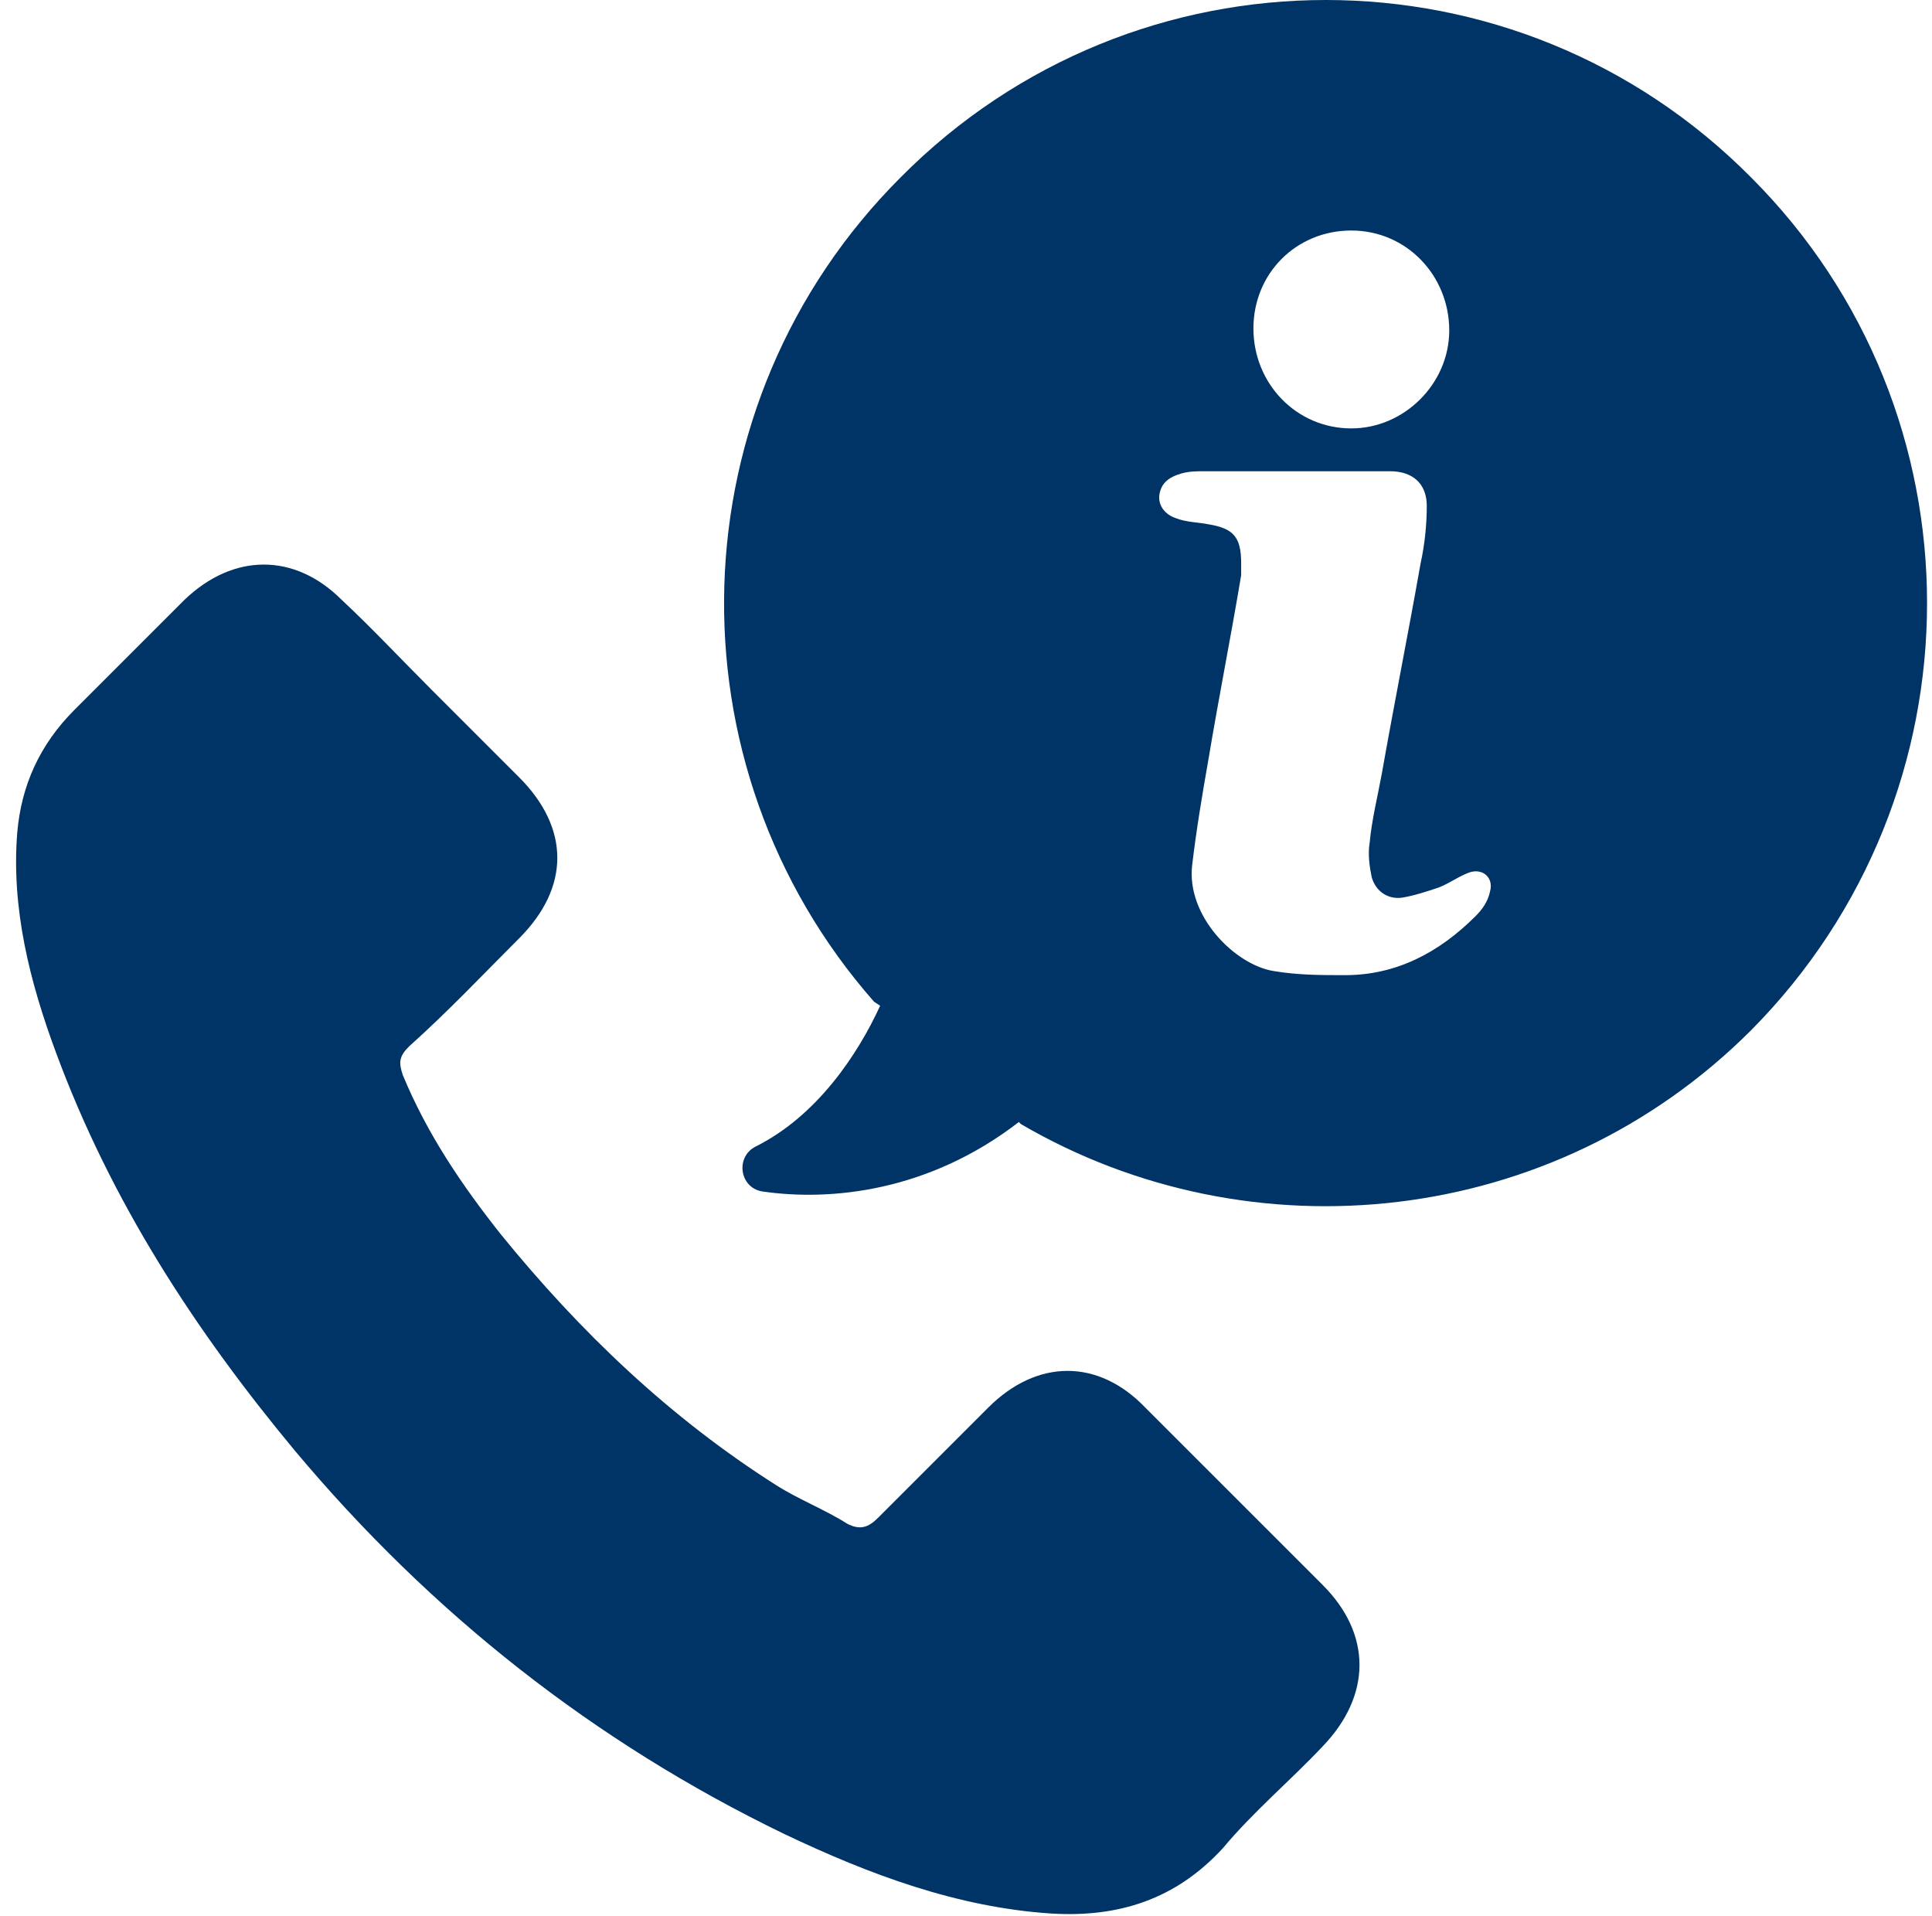
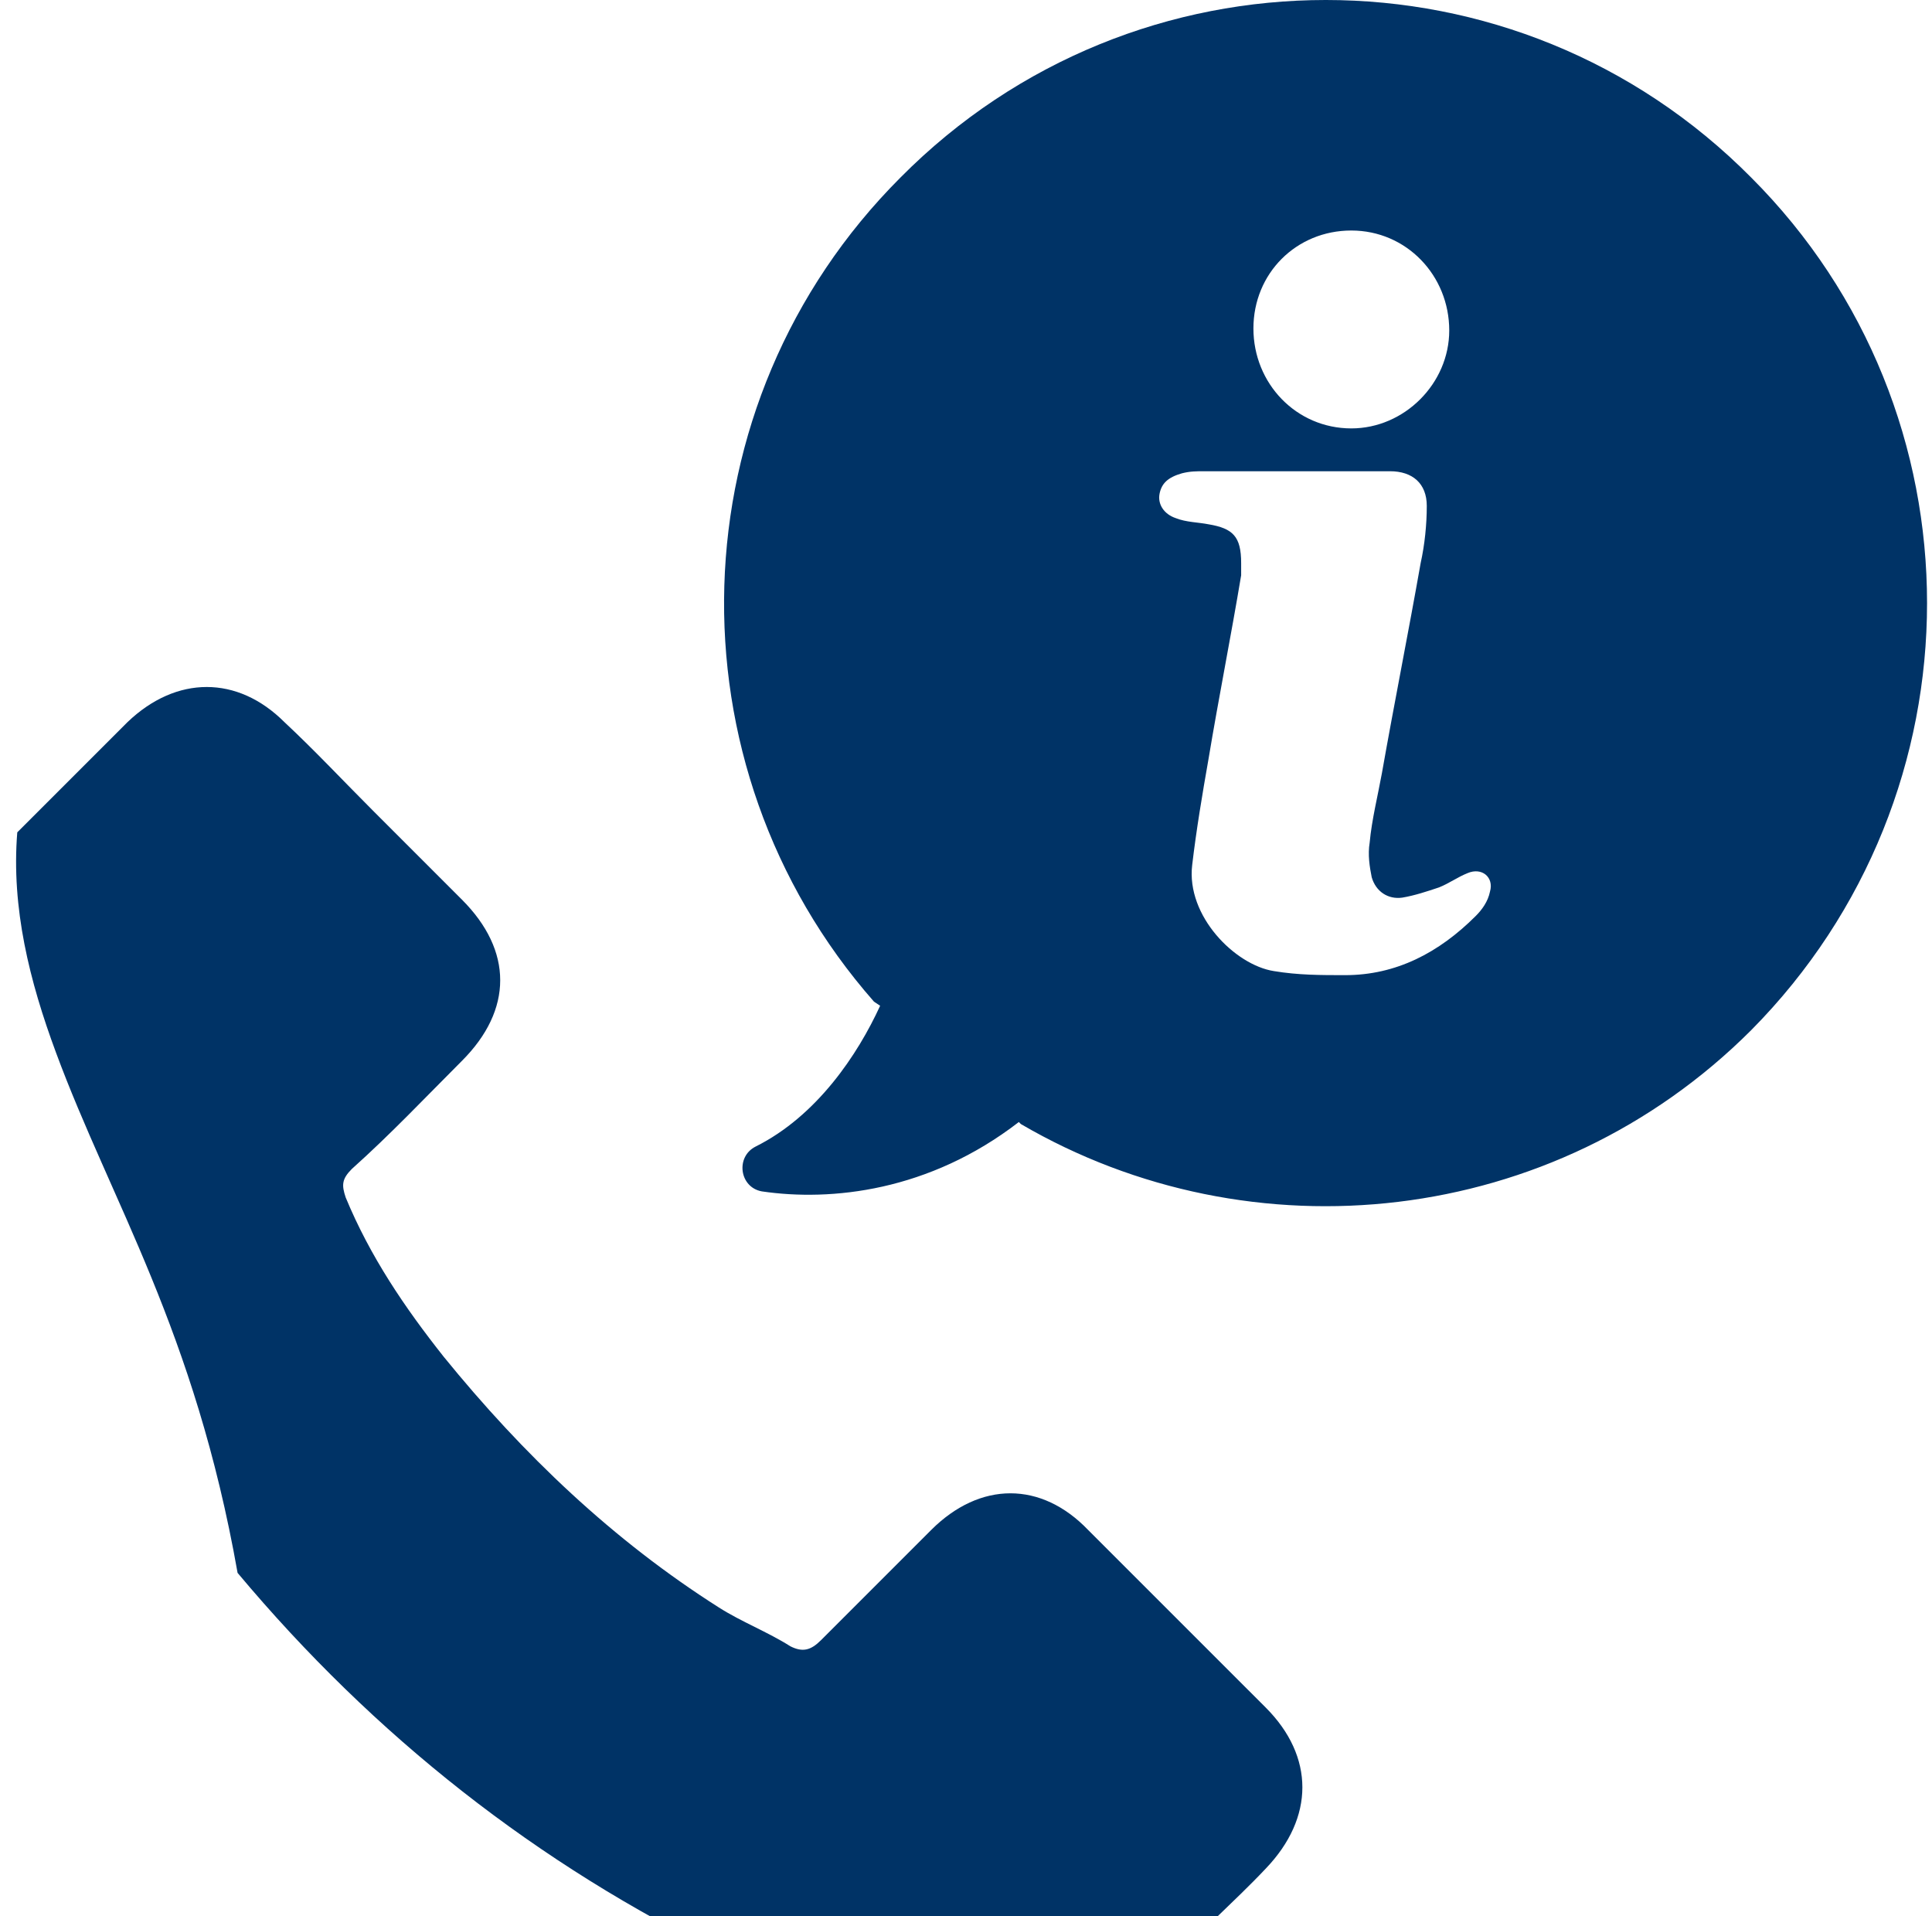
<svg xmlns="http://www.w3.org/2000/svg" x="0px" y="0px" width="120px" height="119px" viewBox="-1 0 120 119" xml:space="preserve">
  <defs> </defs>
-   <path fill="#003366" d="M2.48,65.376C0.833,60.94-0.307,56.38,0.073,51.692c0.253-2.914,1.394-5.448,3.547-7.603 c2.281-2.28,4.561-4.561,6.842-6.841c3.041-2.914,6.841-2.914,9.755,0c1.9,1.773,3.674,3.674,5.575,5.574 c1.774,1.773,3.547,3.548,5.448,5.448c3.167,3.167,3.167,6.841,0,10.009c-2.28,2.28-4.434,4.562-6.841,6.716 c-0.633,0.633-0.633,1.013-0.38,1.772c1.521,3.675,3.674,6.842,6.082,9.883c4.941,6.081,10.516,11.402,17.104,15.583 c1.394,0.888,3.041,1.521,4.435,2.407c0.76,0.381,1.267,0.254,1.9-0.38c2.28-2.28,4.561-4.561,6.841-6.841 c3.041-3.041,6.842-3.041,9.756,0c3.675,3.674,7.349,7.348,11.023,11.021c3.04,3.041,3.04,6.843,0,10.01 c-2.028,2.153-4.308,4.055-6.209,6.335c-2.914,3.168-6.461,4.308-10.642,4.054c-5.829-0.38-11.276-2.407-16.598-4.941 c-11.783-5.7-21.918-13.683-30.407-23.818C11.096,82.605,5.901,74.625,2.48,65.376L2.48,65.376z M53.286,62.208 c-12.923-14.697-12.417-37.122,1.647-51.186c14.57-14.696,38.263-14.696,52.833,0c14.569,14.57,14.569,38.263,0,52.959 c-12.29,12.29-31.041,14.19-45.357,5.828l-0.127-0.127c-5.575,4.308-11.656,4.942-15.964,4.308c-1.394-0.253-1.647-2.153-0.38-2.786 c3.801-1.901,6.335-5.702,7.729-8.742L53.286,62.208L53.286,62.208z M76.852,20.398c0,3.42,2.66,6.208,6.081,6.208 c3.294,0,6.082-2.788,6.082-6.082c0-3.421-2.661-6.208-6.082-6.208S76.852,16.978,76.852,20.398L76.852,20.398z M71.023,30.66 c-0.127,0.634,0.253,1.268,1.013,1.521c0.634,0.254,1.395,0.254,2.028,0.38c1.52,0.254,2.026,0.761,2.026,2.407 c0,0.254,0,0.507,0,0.761c-0.634,3.801-1.394,7.602-2.026,11.402c-0.38,2.154-0.762,4.435-1.015,6.588 c-0.38,3.168,2.661,6.209,5.068,6.589c1.52,0.253,2.914,0.253,4.434,0.253c3.168,0,5.828-1.394,8.109-3.674 c0.38-0.38,0.76-0.887,0.887-1.521c0.253-0.887-0.507-1.521-1.394-1.141c-0.633,0.254-1.14,0.634-1.774,0.887 c-0.76,0.254-1.52,0.507-2.279,0.634c-0.888,0.127-1.647-0.38-1.901-1.267c-0.126-0.634-0.253-1.394-0.126-2.154 c0.126-1.394,0.506-2.914,0.76-4.308c0.76-4.308,1.647-8.742,2.407-13.05c0.253-1.14,0.38-2.407,0.38-3.547 c0-1.394-0.887-2.154-2.28-2.154c-2.027,0-3.928,0-5.955,0c-1.9,0-3.801,0-5.574,0c-0.508,0-0.888,0-1.394,0.127 C71.53,29.646,71.15,30.027,71.023,30.66L71.023,30.66z" />
+   <path fill="#003366" d="M2.48,65.376C0.833,60.94-0.307,56.38,0.073,51.692c2.281-2.28,4.561-4.561,6.842-6.841c3.041-2.914,6.841-2.914,9.755,0c1.9,1.773,3.674,3.674,5.575,5.574 c1.774,1.773,3.547,3.548,5.448,5.448c3.167,3.167,3.167,6.841,0,10.009c-2.28,2.28-4.434,4.562-6.841,6.716 c-0.633,0.633-0.633,1.013-0.38,1.772c1.521,3.675,3.674,6.842,6.082,9.883c4.941,6.081,10.516,11.402,17.104,15.583 c1.394,0.888,3.041,1.521,4.435,2.407c0.76,0.381,1.267,0.254,1.9-0.38c2.28-2.28,4.561-4.561,6.841-6.841 c3.041-3.041,6.842-3.041,9.756,0c3.675,3.674,7.349,7.348,11.023,11.021c3.04,3.041,3.04,6.843,0,10.01 c-2.028,2.153-4.308,4.055-6.209,6.335c-2.914,3.168-6.461,4.308-10.642,4.054c-5.829-0.38-11.276-2.407-16.598-4.941 c-11.783-5.7-21.918-13.683-30.407-23.818C11.096,82.605,5.901,74.625,2.48,65.376L2.48,65.376z M53.286,62.208 c-12.923-14.697-12.417-37.122,1.647-51.186c14.57-14.696,38.263-14.696,52.833,0c14.569,14.57,14.569,38.263,0,52.959 c-12.29,12.29-31.041,14.19-45.357,5.828l-0.127-0.127c-5.575,4.308-11.656,4.942-15.964,4.308c-1.394-0.253-1.647-2.153-0.38-2.786 c3.801-1.901,6.335-5.702,7.729-8.742L53.286,62.208L53.286,62.208z M76.852,20.398c0,3.42,2.66,6.208,6.081,6.208 c3.294,0,6.082-2.788,6.082-6.082c0-3.421-2.661-6.208-6.082-6.208S76.852,16.978,76.852,20.398L76.852,20.398z M71.023,30.66 c-0.127,0.634,0.253,1.268,1.013,1.521c0.634,0.254,1.395,0.254,2.028,0.38c1.52,0.254,2.026,0.761,2.026,2.407 c0,0.254,0,0.507,0,0.761c-0.634,3.801-1.394,7.602-2.026,11.402c-0.38,2.154-0.762,4.435-1.015,6.588 c-0.38,3.168,2.661,6.209,5.068,6.589c1.52,0.253,2.914,0.253,4.434,0.253c3.168,0,5.828-1.394,8.109-3.674 c0.38-0.38,0.76-0.887,0.887-1.521c0.253-0.887-0.507-1.521-1.394-1.141c-0.633,0.254-1.14,0.634-1.774,0.887 c-0.76,0.254-1.52,0.507-2.279,0.634c-0.888,0.127-1.647-0.38-1.901-1.267c-0.126-0.634-0.253-1.394-0.126-2.154 c0.126-1.394,0.506-2.914,0.76-4.308c0.76-4.308,1.647-8.742,2.407-13.05c0.253-1.14,0.38-2.407,0.38-3.547 c0-1.394-0.887-2.154-2.28-2.154c-2.027,0-3.928,0-5.955,0c-1.9,0-3.801,0-5.574,0c-0.508,0-0.888,0-1.394,0.127 C71.53,29.646,71.15,30.027,71.023,30.66L71.023,30.66z" />
</svg>